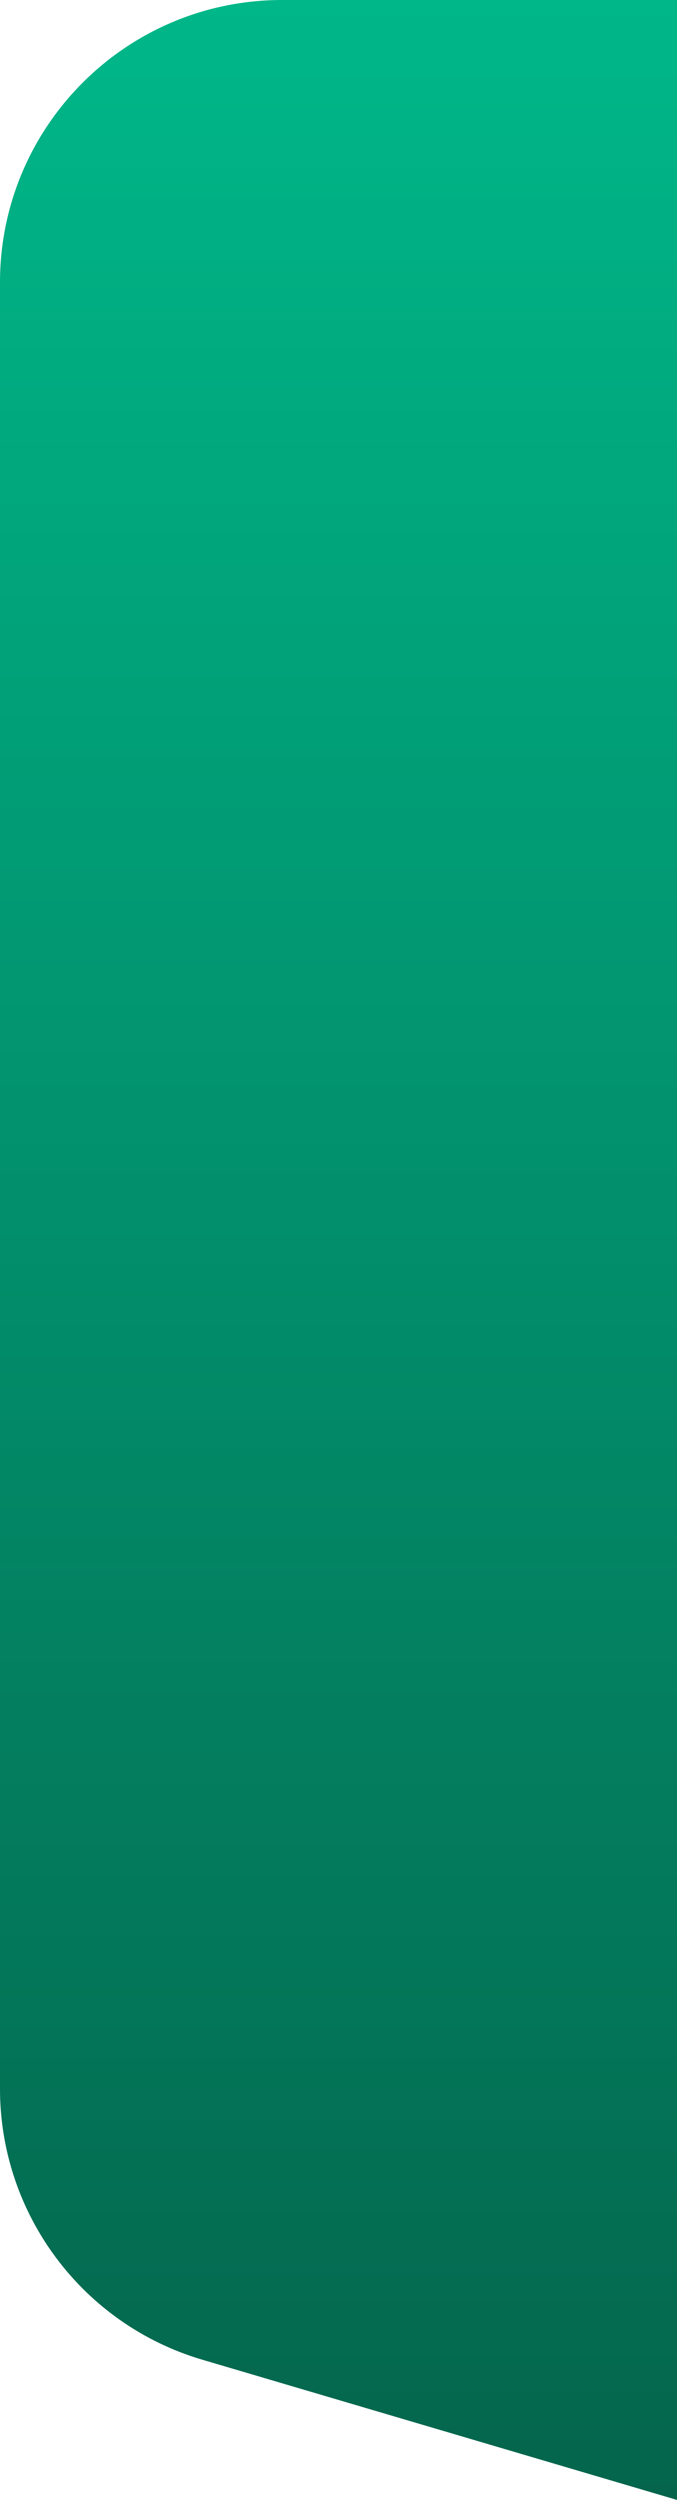
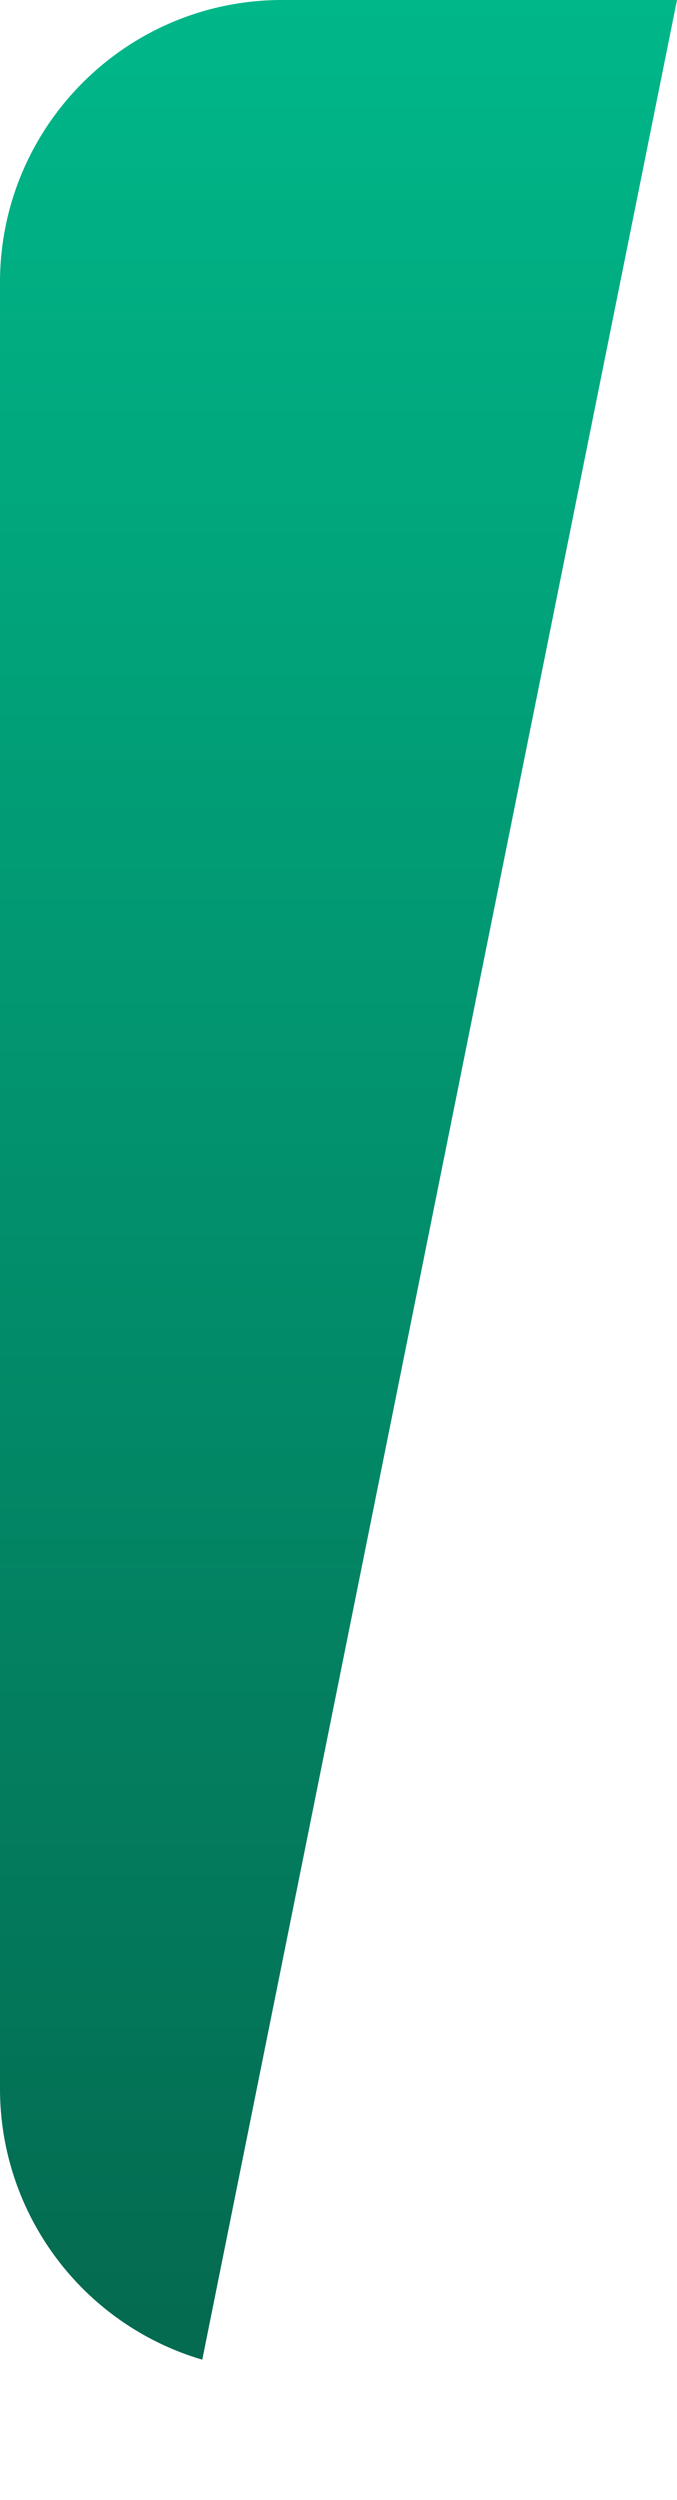
<svg xmlns="http://www.w3.org/2000/svg" width="48" height="177" viewBox="0 0 48 177" fill="none">
-   <path d="M0 20C0 8.954 8.954 0 20 0H48V177L14.341 167.071C5.837 164.562 0 156.754 0 147.888V20Z" fill="url(#paint0_linear_650_62665)" />
+   <path d="M0 20C0 8.954 8.954 0 20 0H48L14.341 167.071C5.837 164.562 0 156.754 0 147.888V20Z" fill="url(#paint0_linear_650_62665)" />
  <defs>
    <linearGradient id="paint0_linear_650_62665" x1="24" y1="0" x2="24" y2="177" gradientUnits="userSpaceOnUse">
      <stop stop-color="#00B789" />
      <stop offset="1" stop-color="#04654C" />
    </linearGradient>
  </defs>
</svg>